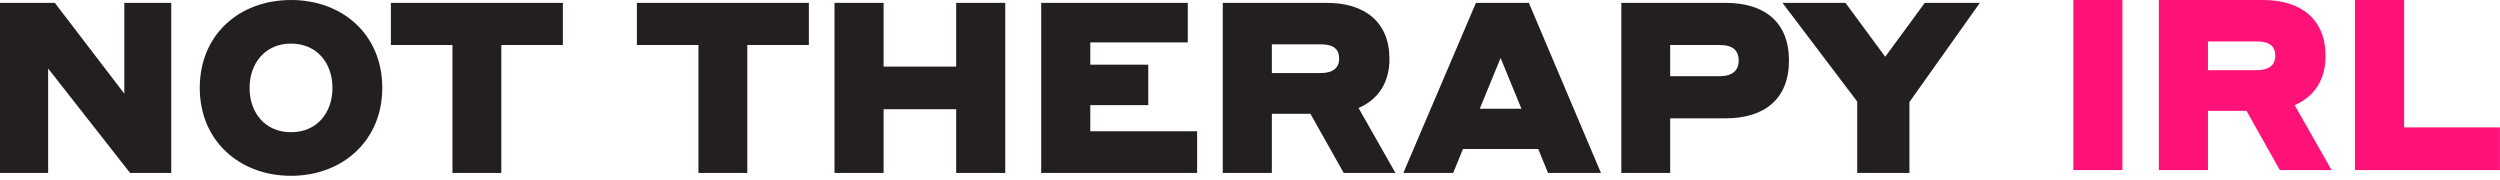
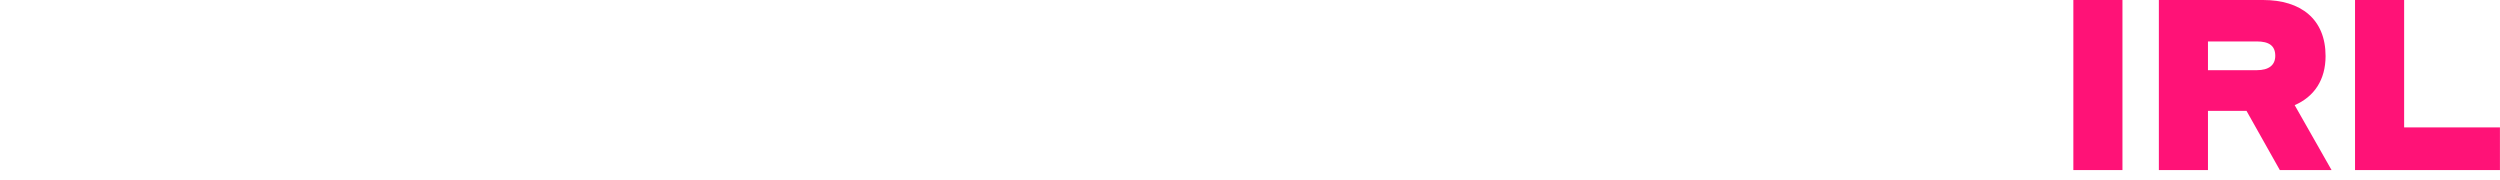
<svg xmlns="http://www.w3.org/2000/svg" width="334px" height="24px" viewBox="0 0 334 24" version="1.1">
  <title>Group 2</title>
  <desc>Created with Sketch.</desc>
  <g id="Page-1" stroke="none" stroke-width="1" fill="none" fill-rule="evenodd">
    <g id="Group-2">
-       <path d="M17.376,23.104 L6.432,9.152 L6.432,23.104 L5.68434189e-14,23.104 L5.68434189e-14,0.384 L7.328,0.384 L16.608,12.512 L16.608,0.384 L22.88,0.384 L22.88,23.104 L17.376,23.104 Z M38.88,23.488 C32,23.488 26.688,18.816 26.688,11.744 C26.688,4.576 32.032,0 38.88,0 C45.728,0 51.072,4.576 51.072,11.744 C51.072,18.816 45.728,23.488 38.88,23.488 Z M38.88,17.664 C42.336,17.664 44.416,15.072 44.416,11.744 C44.416,8.416 42.336,5.824 38.88,5.824 C35.456,5.824 33.344,8.416 33.344,11.744 C33.344,15.072 35.424,17.664 38.88,17.664 Z M52.224,6.016 L52.224,0.384 L75.2,0.384 L75.2,6.016 L66.976,6.016 L66.976,23.104 L60.448,23.104 L60.448,6.016 L52.224,6.016 Z M85.088,6.016 L85.088,0.384 L108.064,0.384 L108.064,6.016 L99.84,6.016 L99.84,23.104 L93.312,23.104 L93.312,6.016 L85.088,6.016 Z M127.744,23.104 L127.744,14.592 L118.048,14.592 L118.048,23.104 L111.488,23.104 L111.488,0.384 L118.048,0.384 L118.048,8.896 L127.744,8.896 L127.744,0.384 L134.304,0.384 L134.304,23.104 L127.744,23.104 Z M139.104,23.104 L139.104,0.384 L158.688,0.384 L158.688,5.664 L145.664,5.664 L145.664,8.64 L153.408,8.64 L153.408,14.048 L145.664,14.048 L145.664,17.536 L159.936,17.536 L159.936,23.104 L139.104,23.104 Z M163.36,23.104 L163.36,0.384 L177.28,0.384 C182.336,0.384 185.632,2.944 185.632,7.872 C185.632,11.072 184.096,13.312 181.504,14.432 L186.432,23.104 L179.52,23.104 L175.072,15.2 L169.92,15.2 L169.92,23.104 L163.36,23.104 Z M176.448,5.92 L169.92,5.92 L169.92,9.76 L176.448,9.76 C178.048,9.76 178.912,9.088 178.912,7.84 C178.912,6.496 178.08,5.92 176.448,5.92 Z M206.816,23.104 L205.504,19.904 L195.456,19.904 L194.144,23.104 L187.488,23.104 L197.184,0.384 L204.256,0.384 L213.888,23.104 L206.816,23.104 Z M197.696,14.528 L203.264,14.528 L200.48,7.744 L197.696,14.528 Z M216.608,23.104 L216.608,0.384 L230.56,0.384 C235.808,0.384 239.008,3.008 239.008,8.096 C239.008,13.152 235.808,15.808 230.56,15.808 L223.136,15.808 L223.136,23.104 L216.608,23.104 Z M229.76,6.016 L223.136,6.016 L223.136,10.176 L229.76,10.176 C231.456,10.176 232.288,9.408 232.288,8.096 C232.288,6.72 231.488,6.016 229.76,6.016 Z M255.101,13.632 L255.101,23.104 L248.125,23.104 L248.125,13.568 L238.141,0.384 L246.557,0.384 L251.869,7.584 L257.149,0.384 L264.509,0.384 L255.101,13.632 Z" id="NOT-THERAPY-IRL" fill="#231F20" />
      <path d="M277,22.72 L277,0 L283.56,0 L283.56,22.72 L277,22.72 Z M288.424,22.72 L288.424,0 L302.344,0 C307.4,0 310.696,2.56 310.696,7.488 C310.696,10.688 309.16,12.928 306.568,14.048 L311.496,22.72 L304.584,22.72 L300.136,14.816 L294.984,14.816 L294.984,22.72 L288.424,22.72 Z M301.512,5.536 L294.984,5.536 L294.984,9.376 L301.512,9.376 C303.112,9.376 303.976,8.704 303.976,7.456 C303.976,6.112 303.144,5.536 301.512,5.536 Z M333.992,17.024 L333.992,22.72 L314.632,22.72 L314.632,0 L321.192,0 L321.192,17.024 L333.992,17.024 Z" id="THE-PRACTICE-IRL" fill="#FF1277" fill-rule="nonzero" />
    </g>
  </g>
</svg>